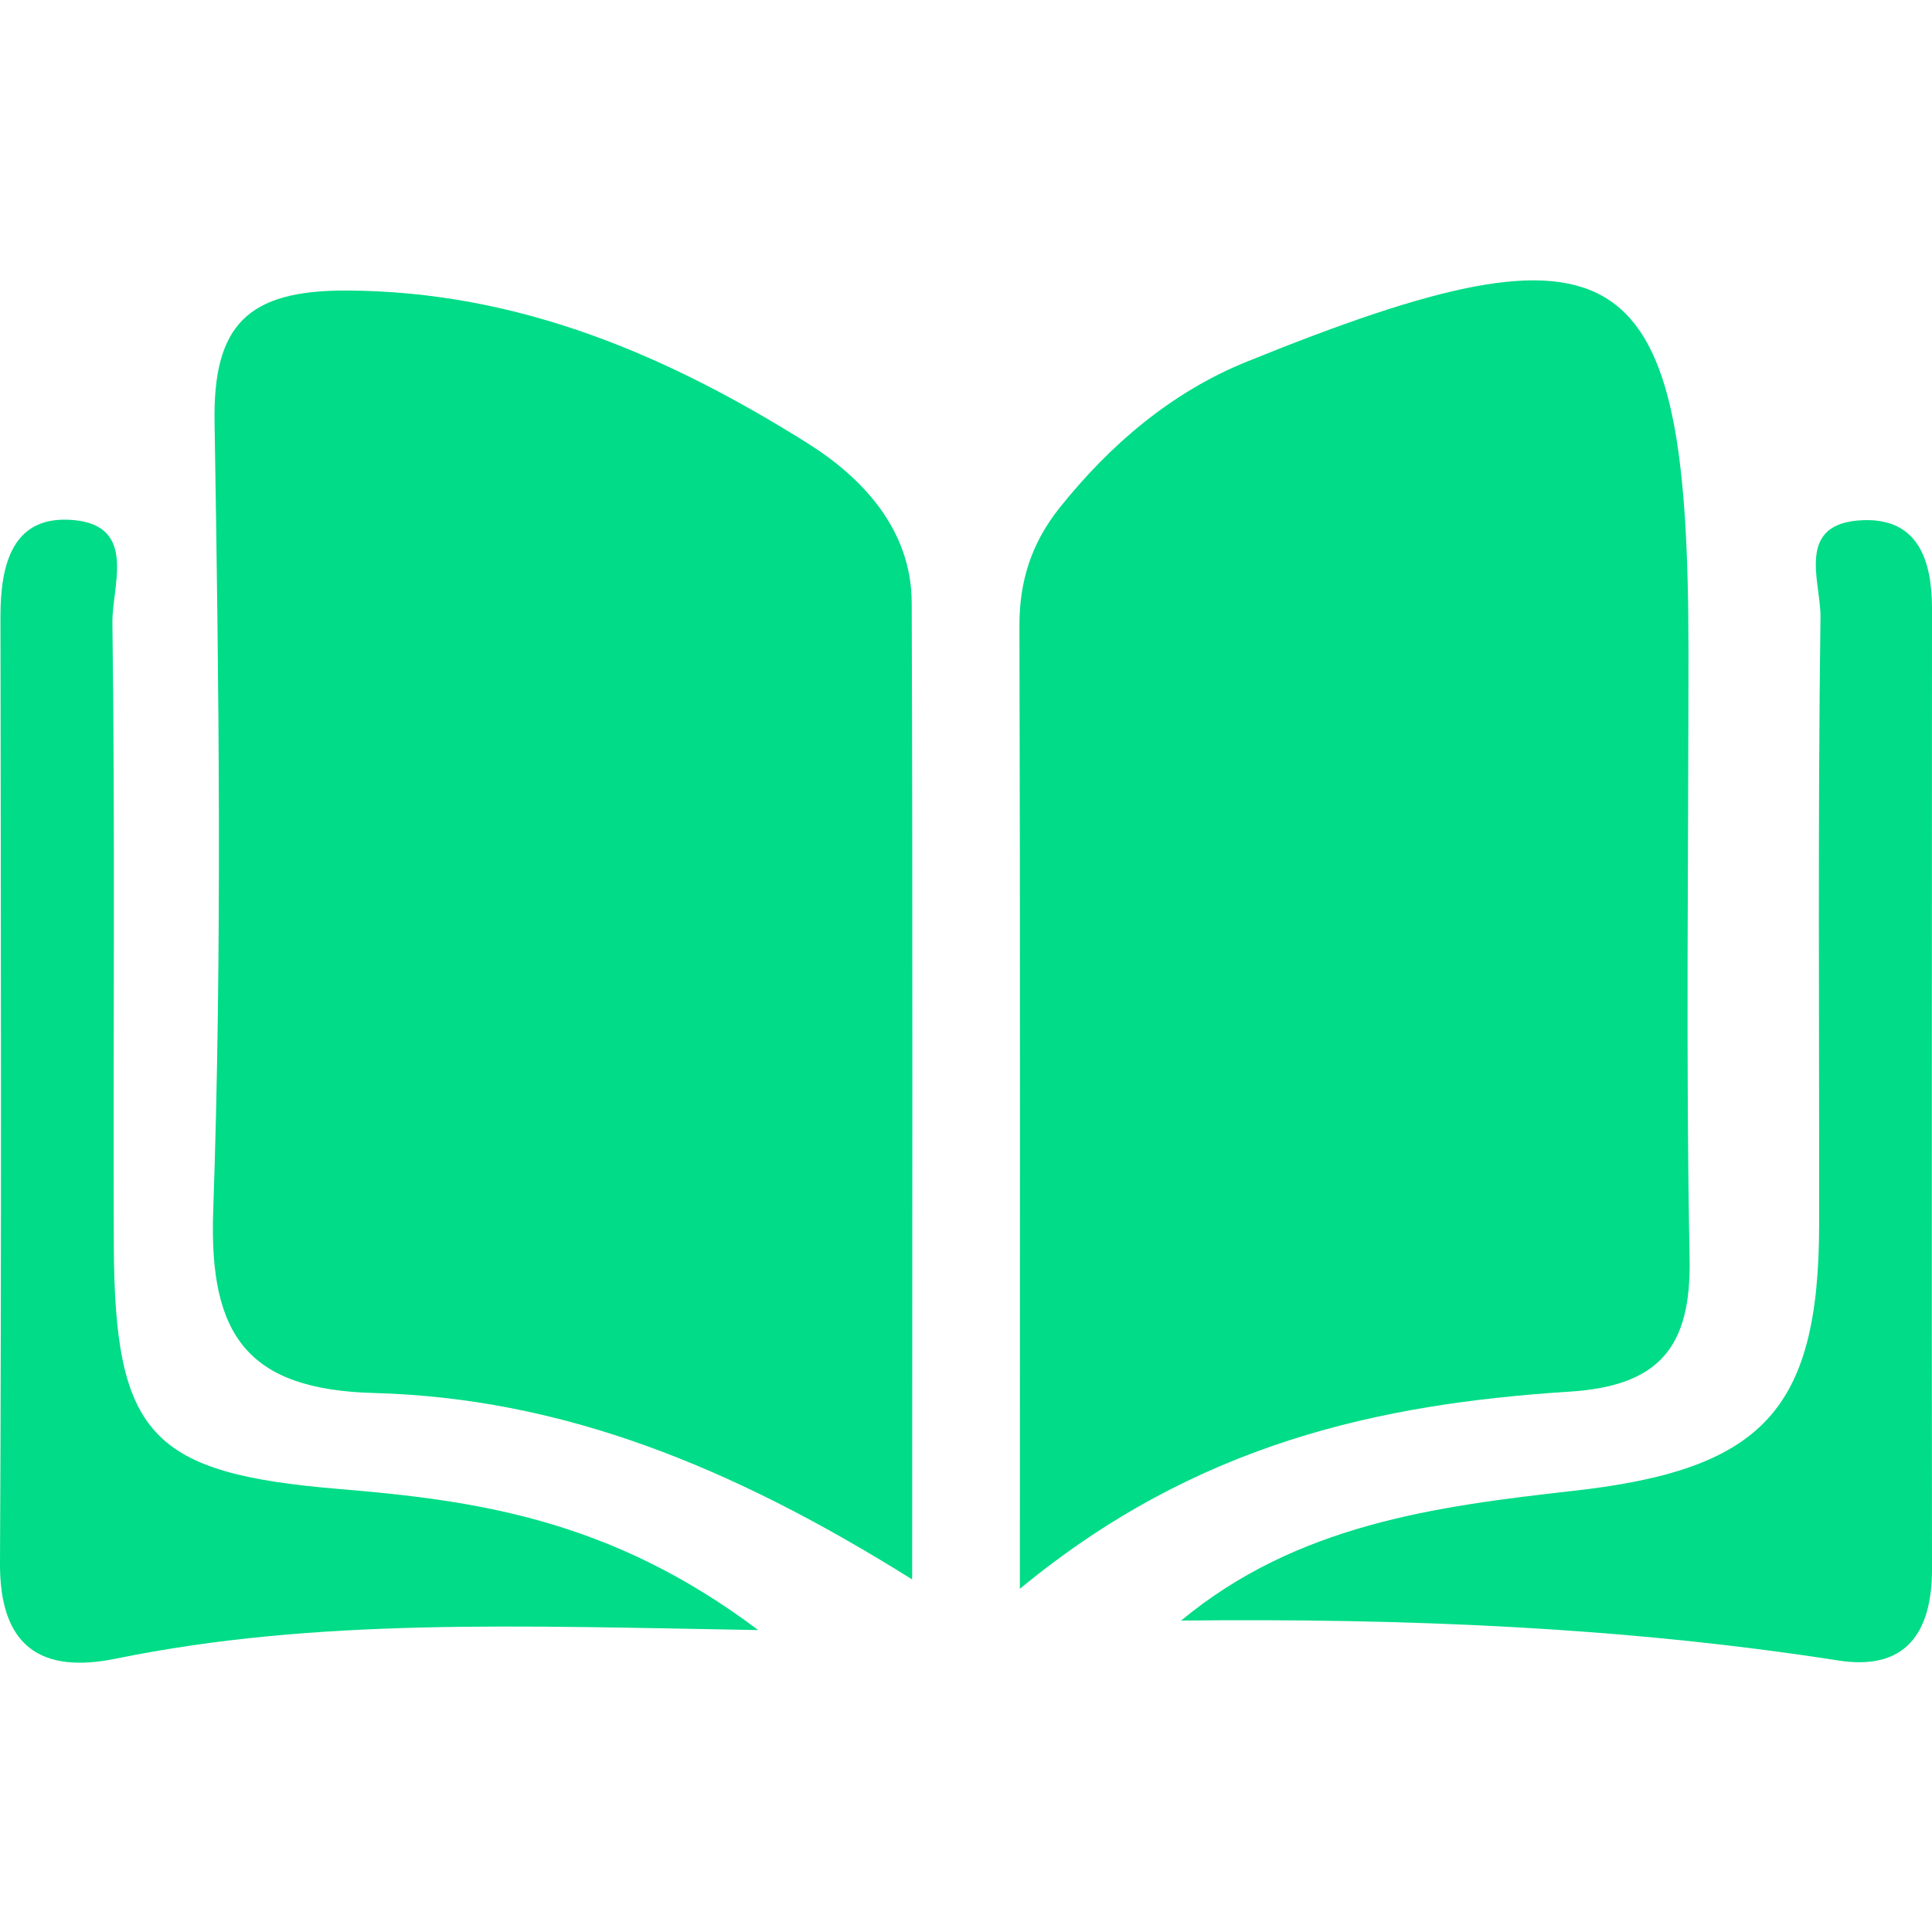
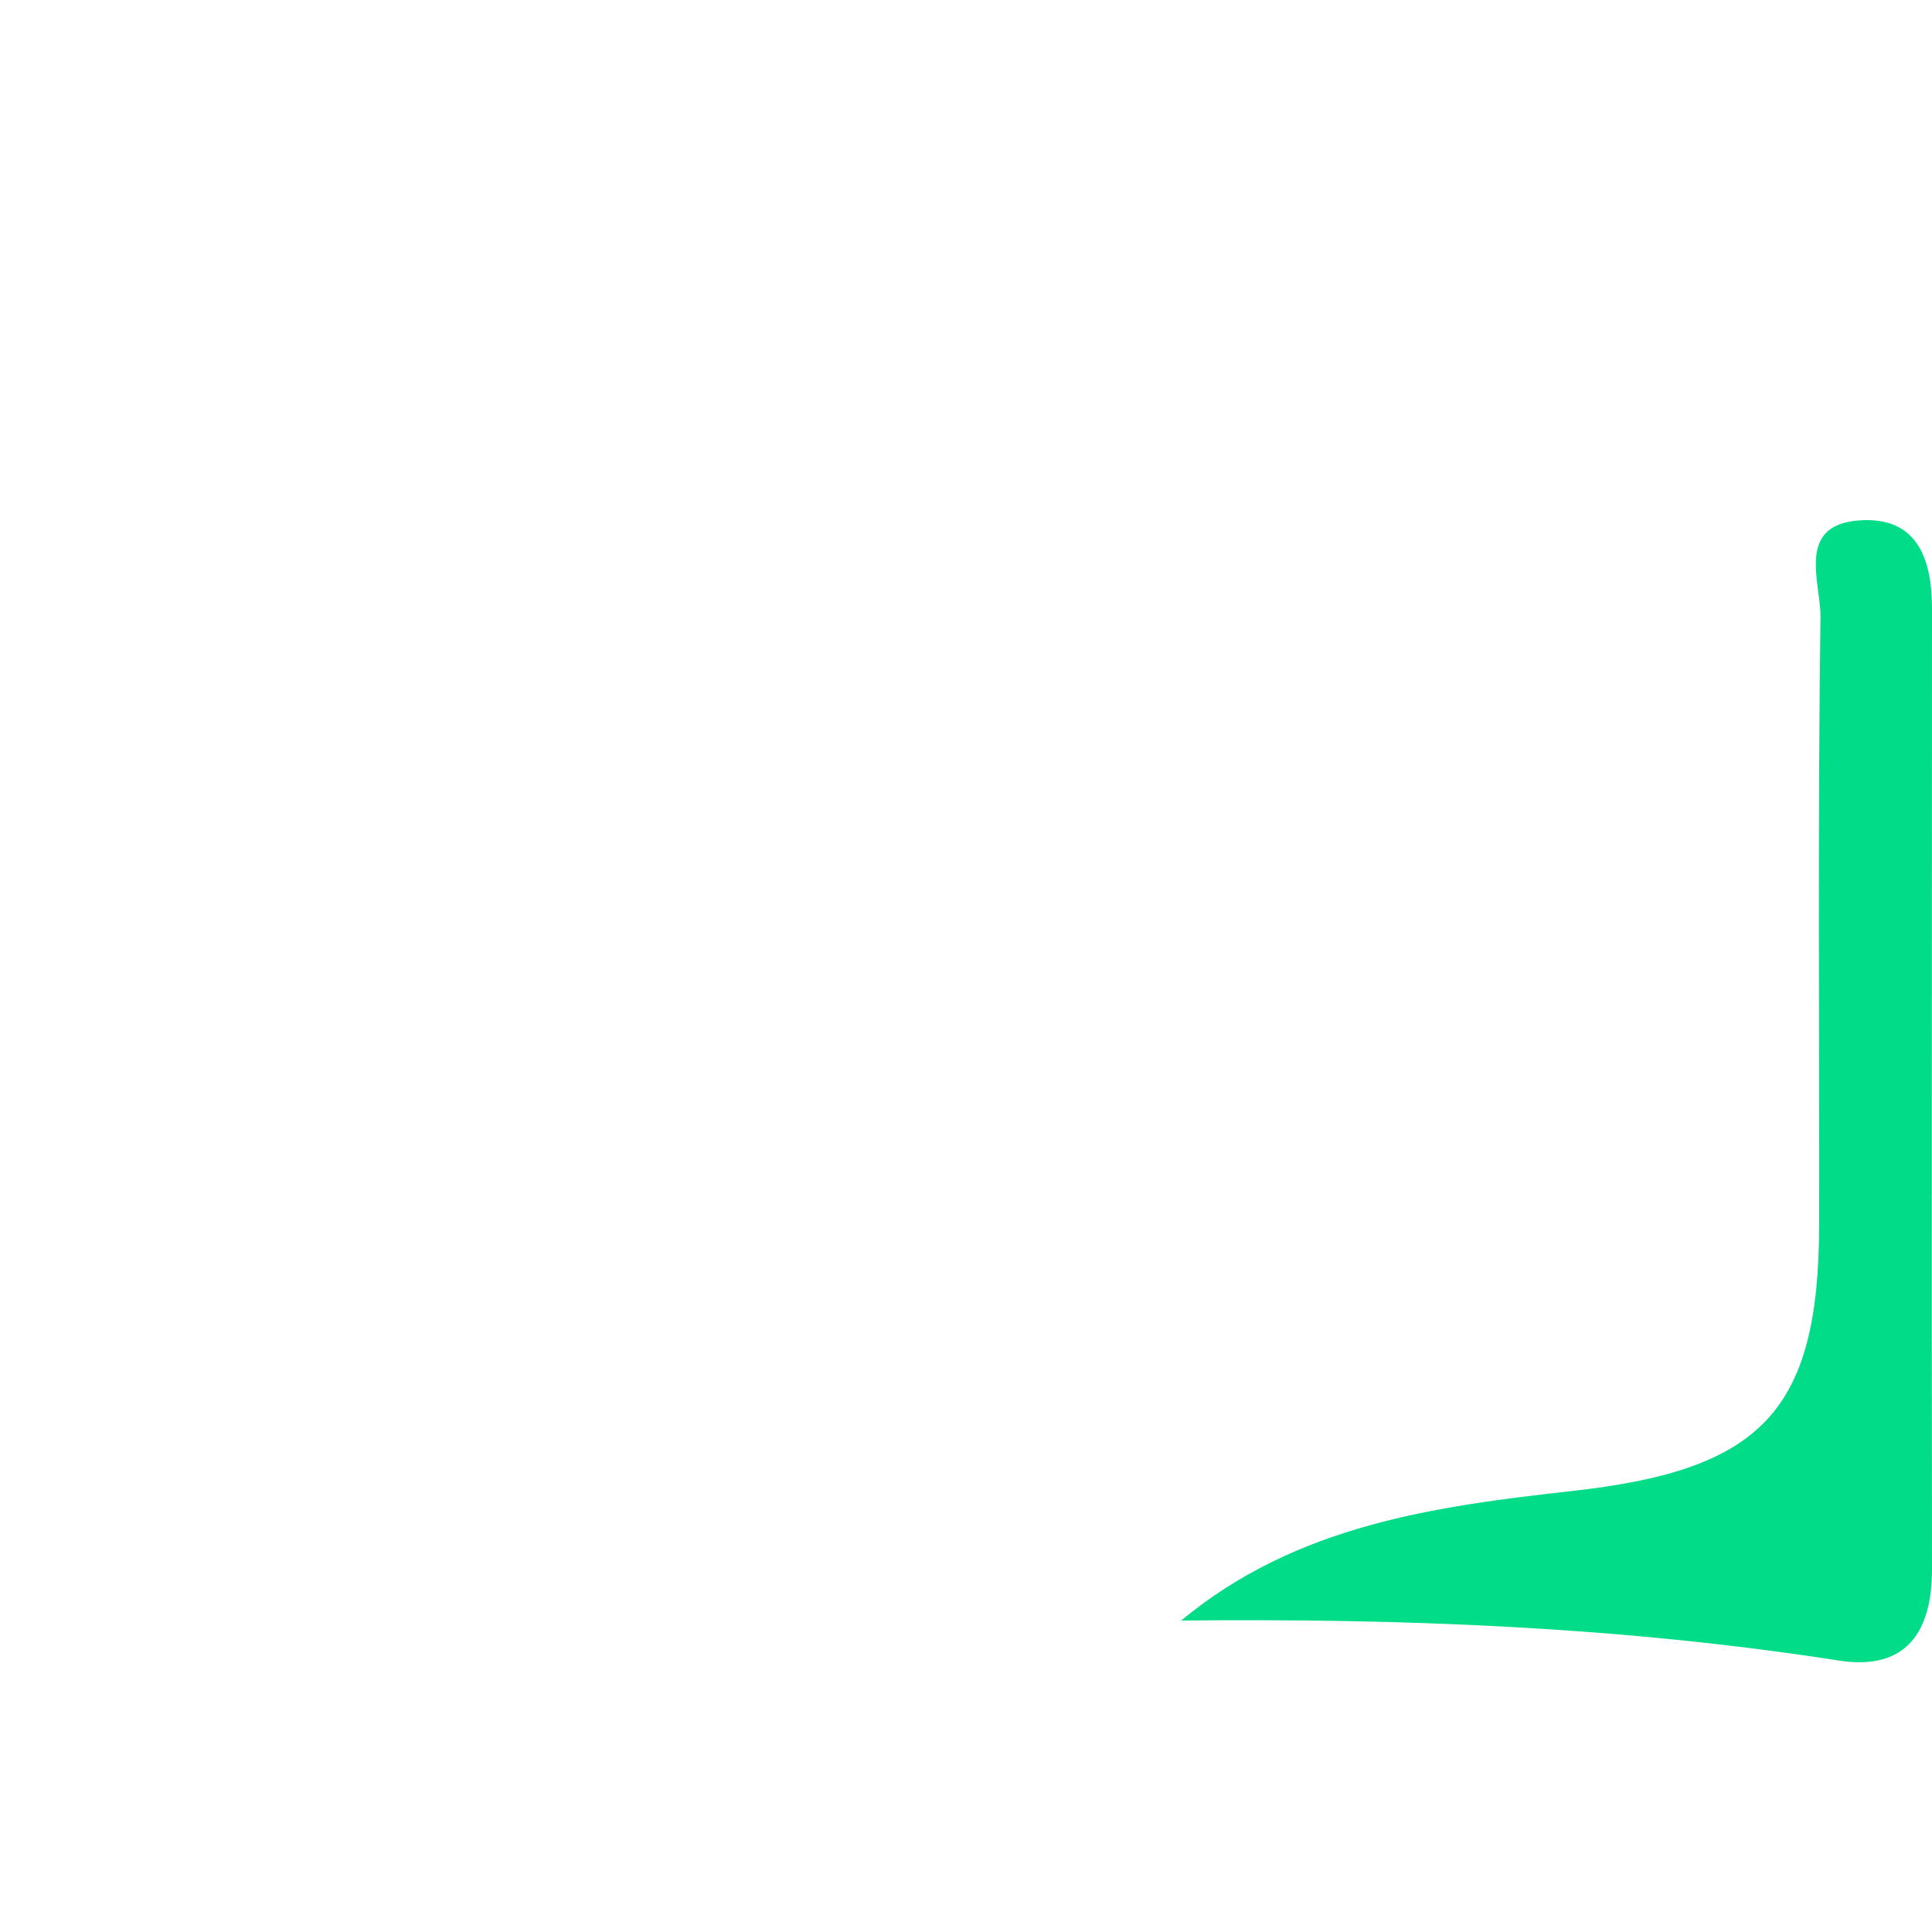
<svg xmlns="http://www.w3.org/2000/svg" width="60" height="60" viewBox="0 0 60 60" fill="none">
-   <path d="M28.321 49.047C22.69 45.52 17.433 43.416 11.612 43.261C7.691 43.155 6.487 41.48 6.621 37.623C6.903 29.457 6.797 21.278 6.663 13.106C6.614 10.079 7.705 9.016 10.746 9.023C16.102 9.038 20.734 11.037 25.084 13.768C26.766 14.824 28.307 16.436 28.314 18.716C28.349 28.606 28.328 38.495 28.328 49.04L28.321 49.047Z" fill="#00DC87" />
-   <path d="M31.673 49.343C31.673 38.7 31.687 29.063 31.659 19.42C31.659 18.033 32.039 16.865 32.898 15.781C34.482 13.796 36.396 12.17 38.733 11.227C50.41 6.496 52.437 7.855 52.437 20.229C52.437 26.515 52.353 32.808 52.472 39.094C52.522 41.811 51.557 43.043 48.735 43.219C42.844 43.599 37.156 44.816 31.68 49.336L31.673 49.343Z" fill="#00DC87" />
  <path d="M36.681 50.328C40.271 47.35 44.578 46.78 48.851 46.301C54.7 45.647 56.488 43.838 56.495 38.038C56.502 31.745 56.452 25.452 56.537 19.166C56.551 18.068 55.72 16.217 57.888 16.154C59.571 16.104 60 17.414 60 18.892C60 28.838 59.986 38.791 60 48.737C60 50.722 59.169 51.897 57.086 51.567C50.343 50.518 43.551 50.257 36.674 50.328H36.681Z" fill="#00DC87" />
-   <path d="M23.53 50.623C16.09 50.496 9.805 50.243 3.604 51.51C1.267 51.989 -0.014 51.13 0 48.547C0.049 38.748 0.028 28.95 0.014 19.152C0.014 17.533 0.38 15.97 2.302 16.153C4.266 16.343 3.477 18.202 3.491 19.335C3.576 25.768 3.512 32.202 3.534 38.636C3.555 44.591 4.688 45.759 10.565 46.245C14.788 46.597 18.969 47.181 23.537 50.616L23.53 50.623Z" fill="#00DC87" />
</svg>